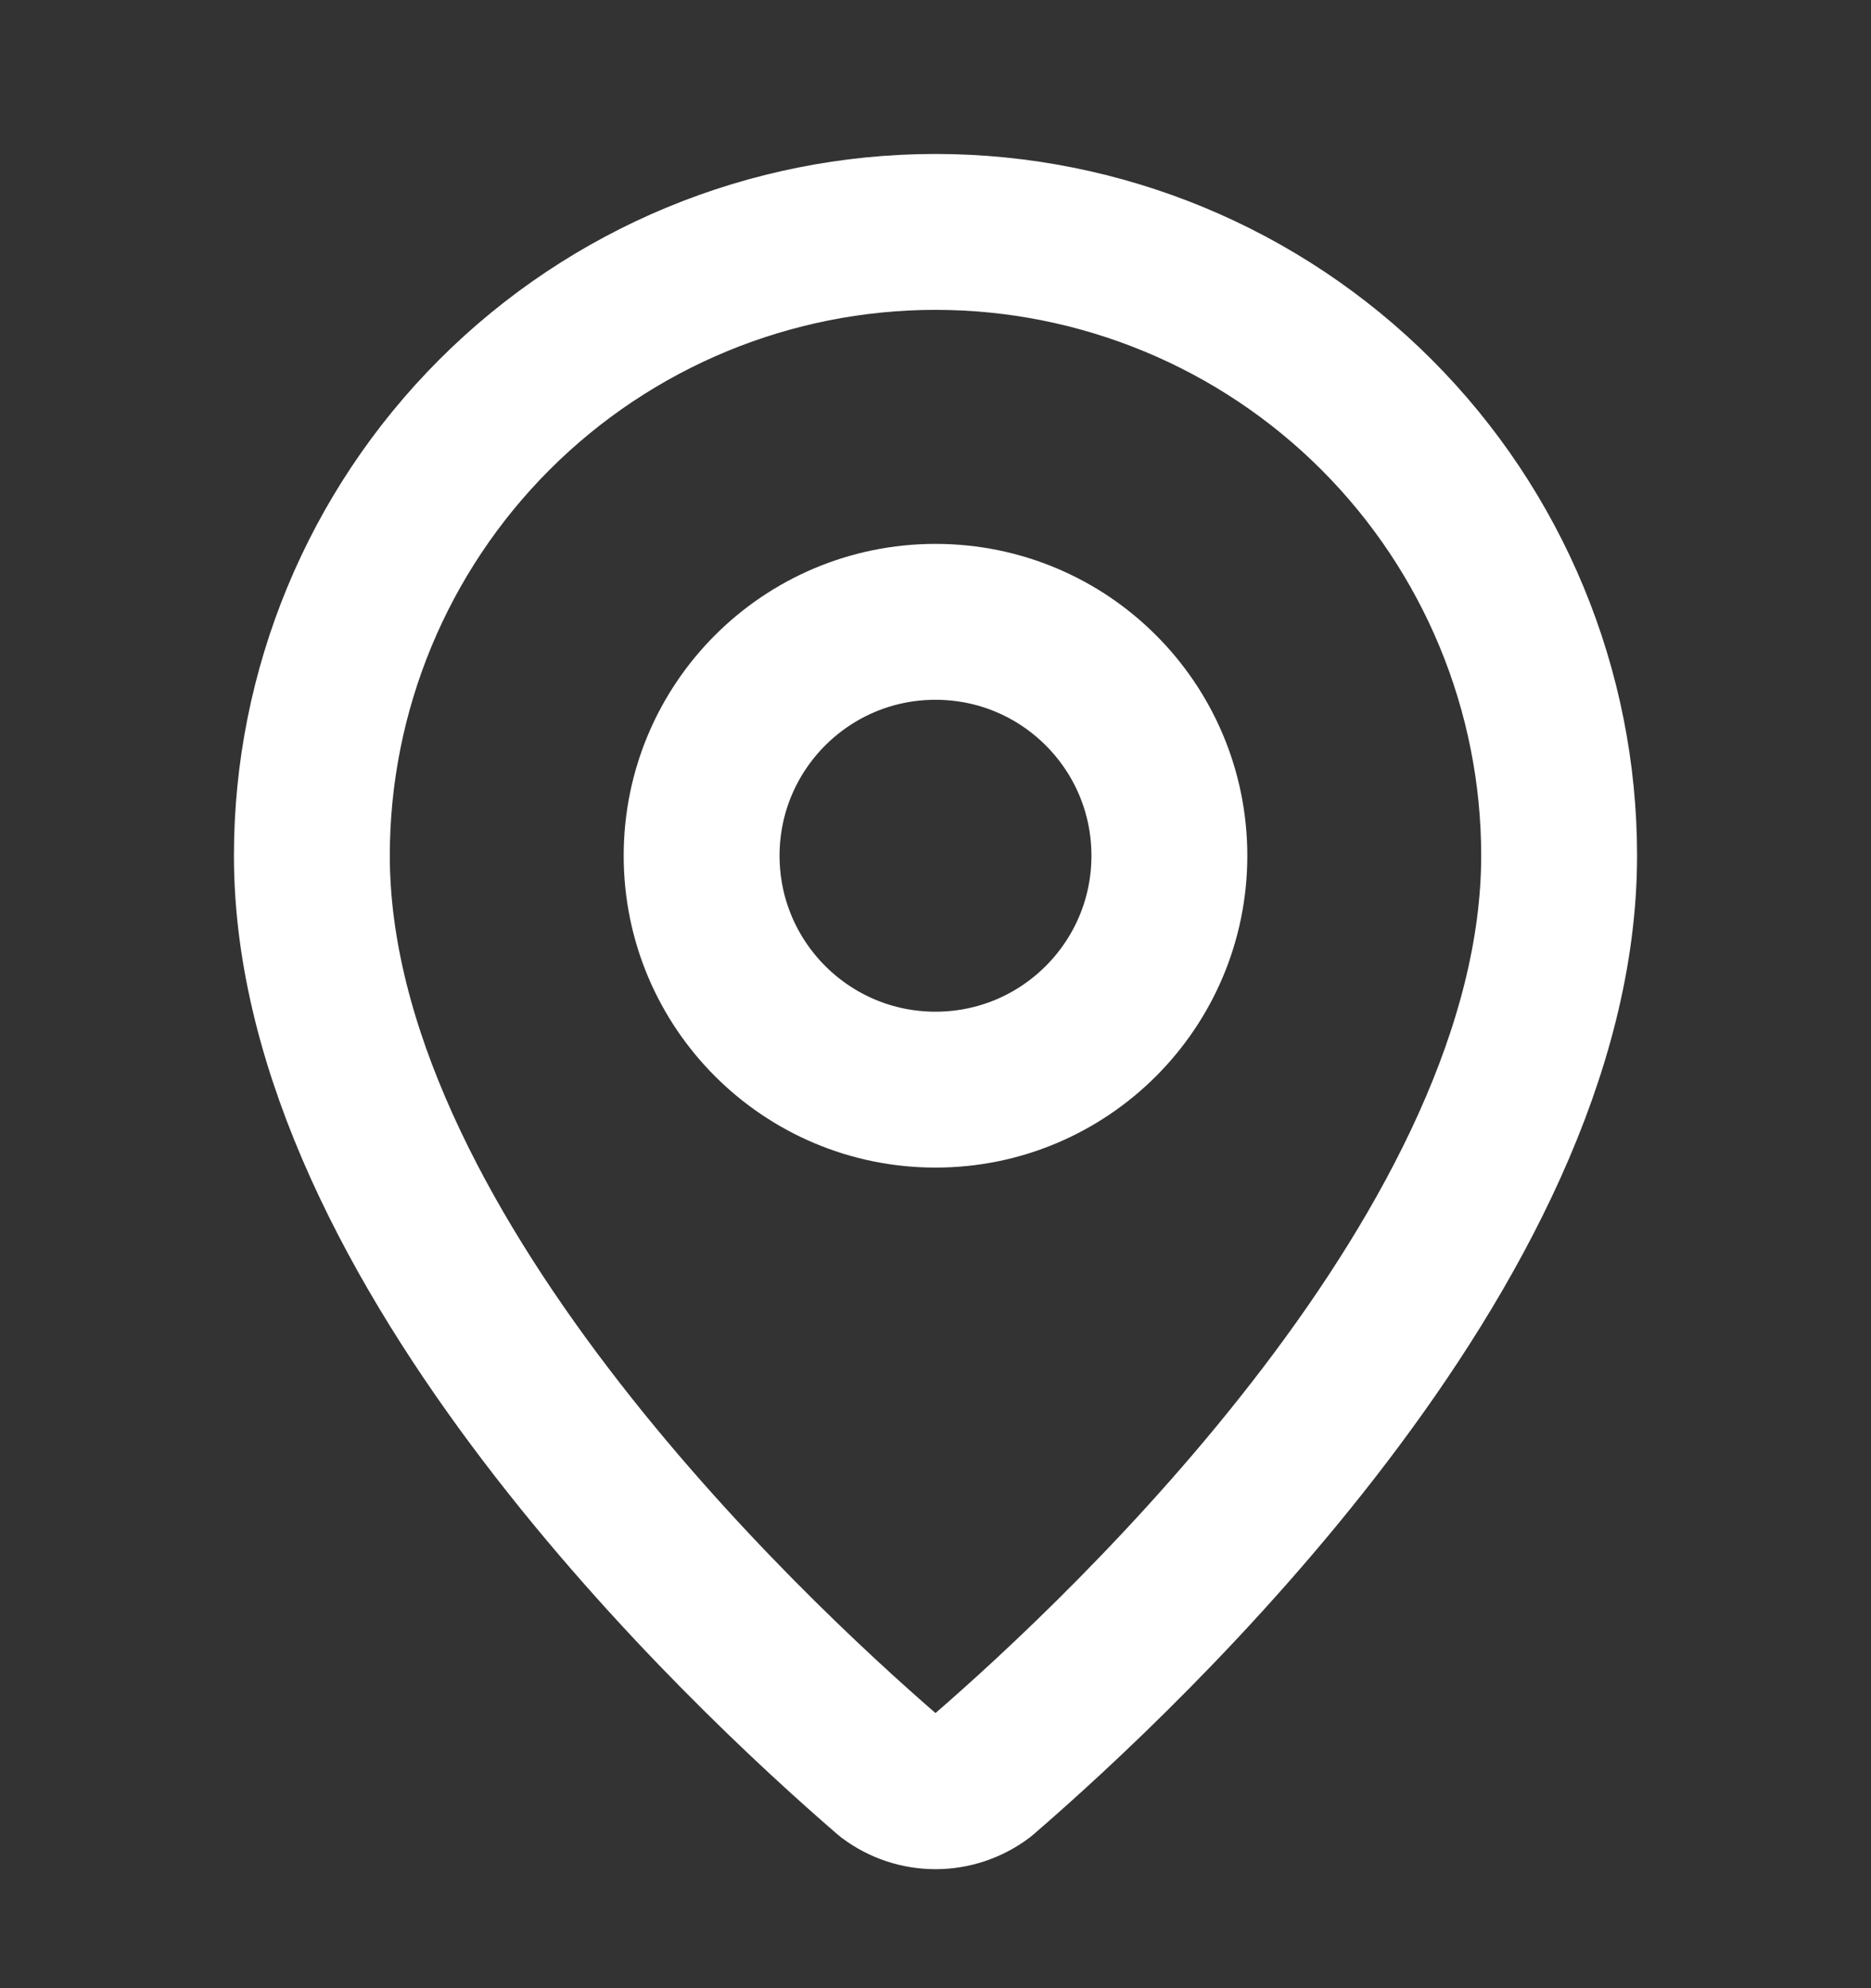
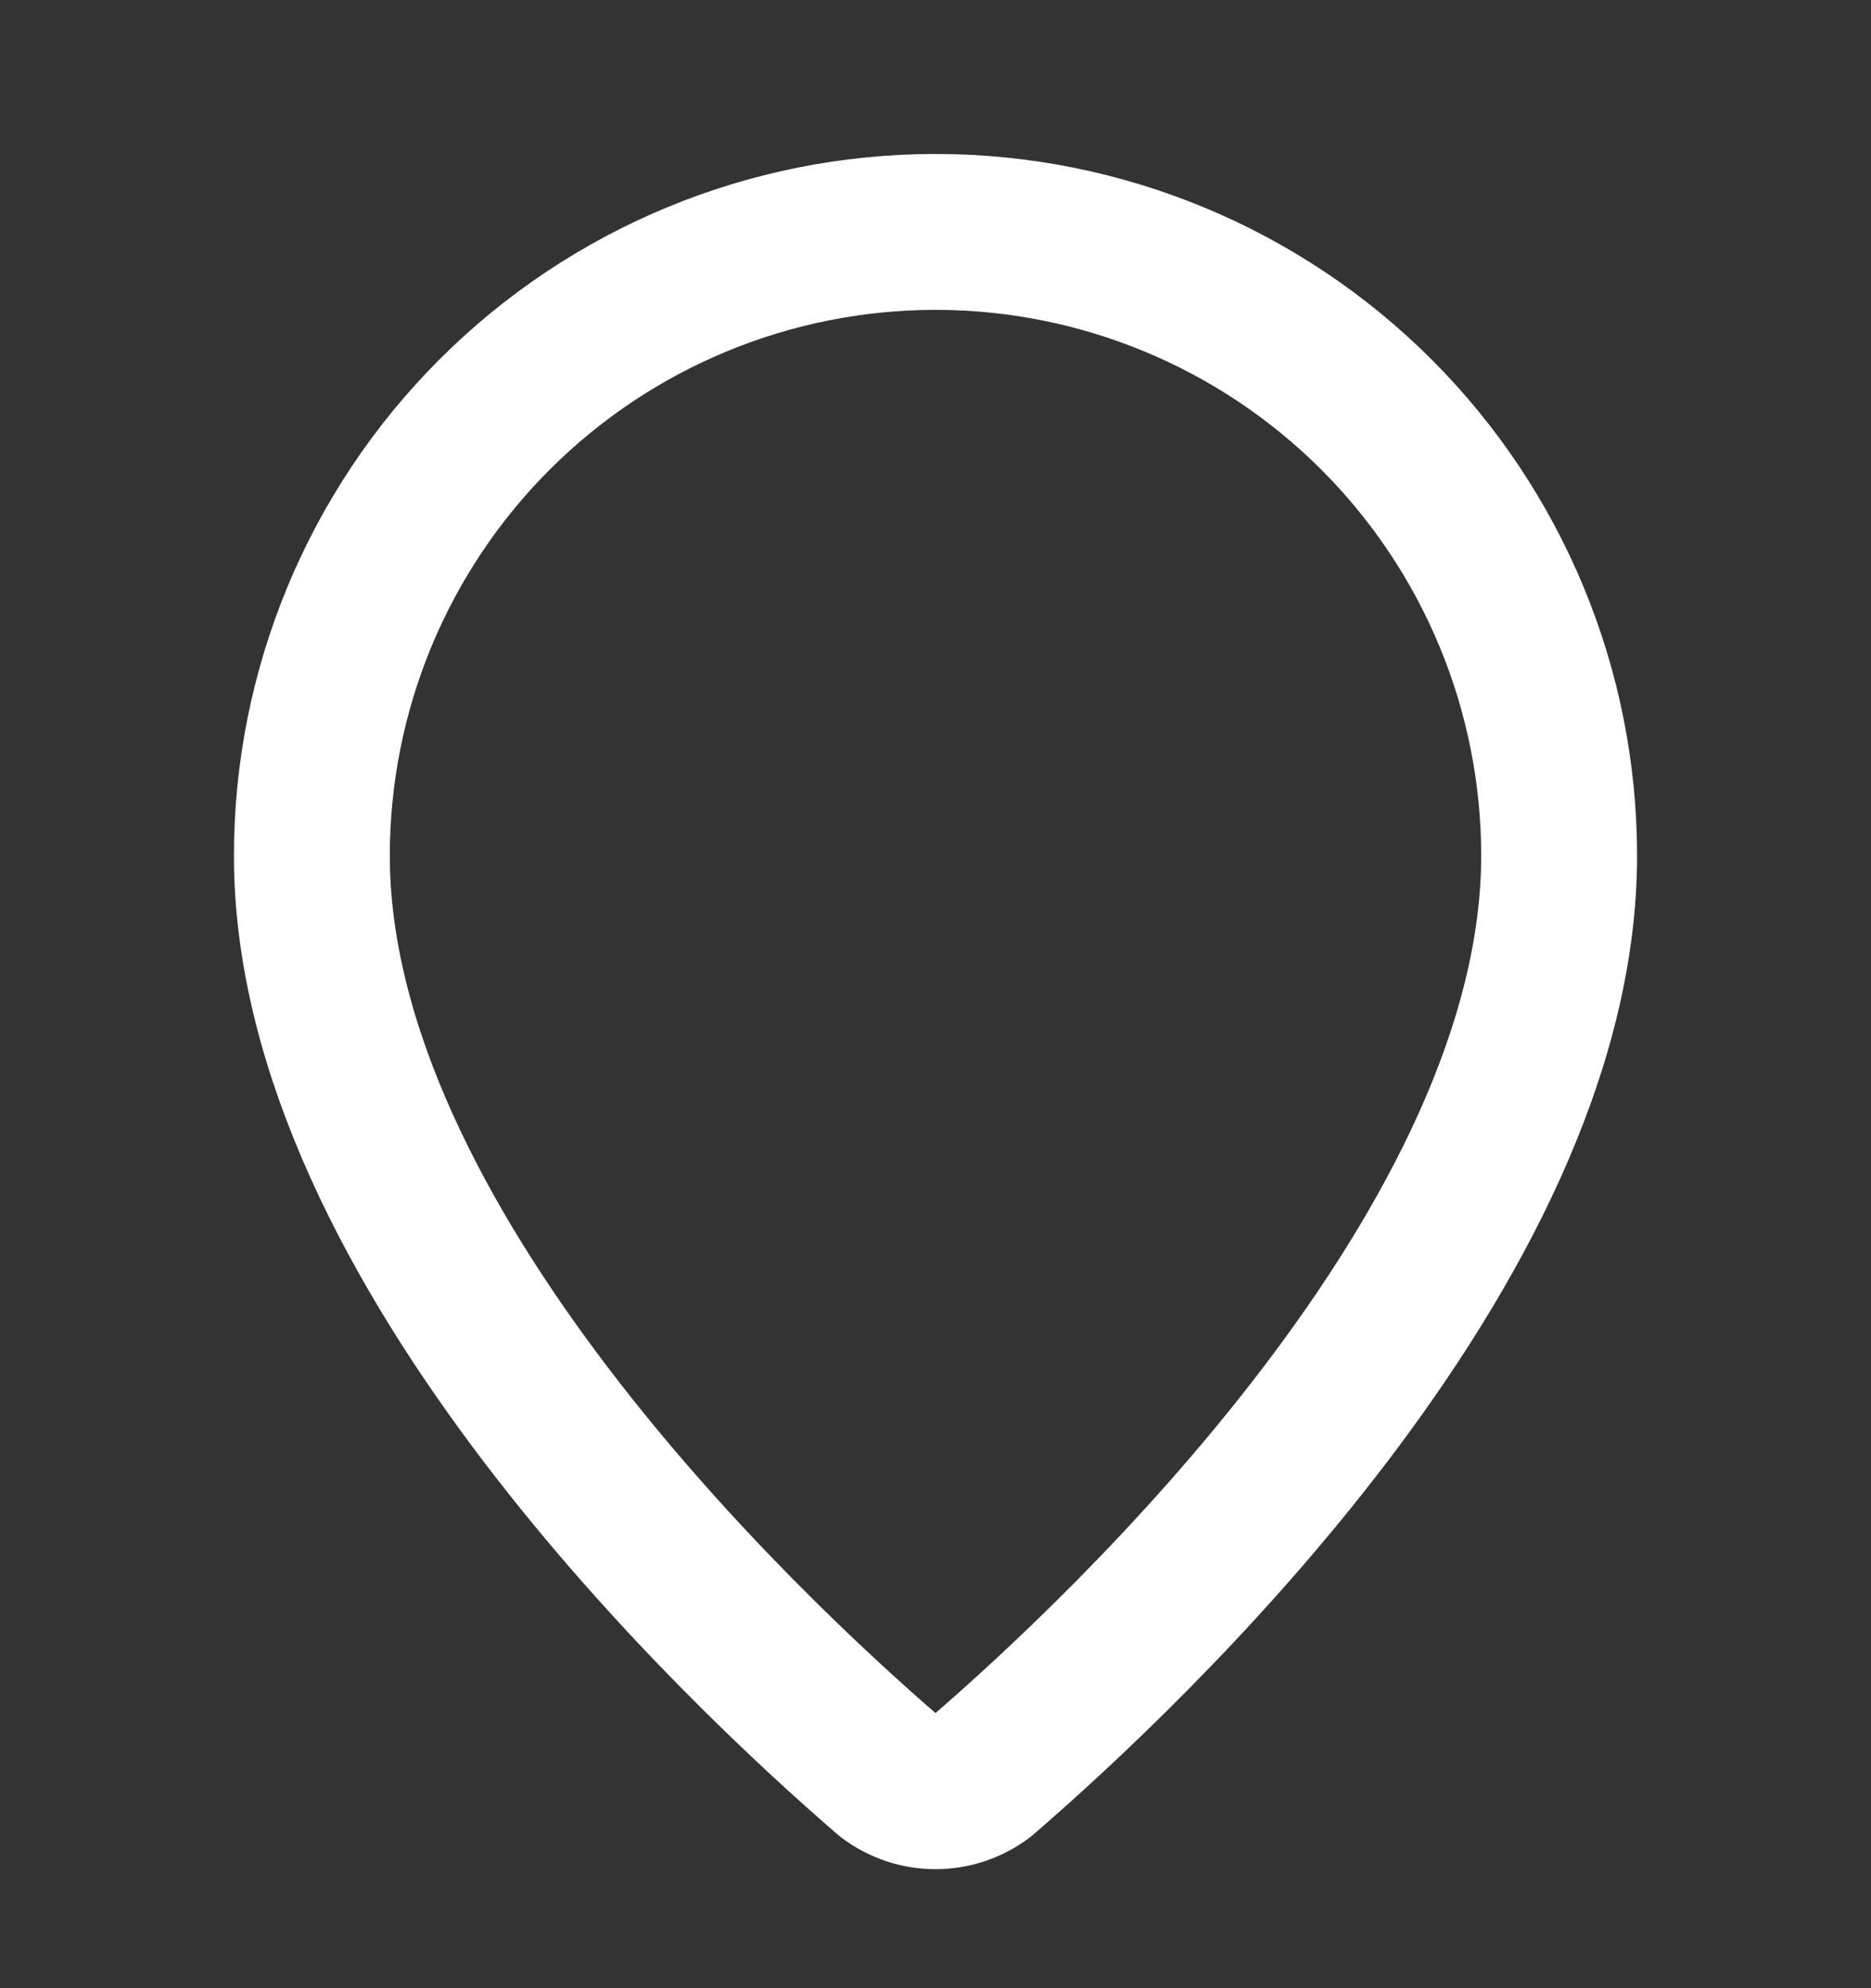
<svg xmlns="http://www.w3.org/2000/svg" width="16" height="17" viewBox="0 0 16 17" fill="none">
  <rect x="0" y="0" width="16" height="17" fill="#333333" stroke="none" />
  <path d="M13.333 7.316C13.333 10.645 9.641 14.112 8.401 15.182C8.285 15.269 8.144 15.316 8 15.316C7.855 15.316 7.715 15.269 7.599 15.182C6.359 14.112 2.667 10.645 2.667 7.316C2.667 5.902 3.229 4.545 4.229 3.545C5.229 2.545 6.585 1.983 8 1.983C9.414 1.983 10.771 2.545 11.771 3.545C12.771 4.545 13.333 5.902 13.333 7.316Z" stroke="white" stroke-width="1.333" stroke-linecap="round" stroke-linejoin="round" />
-   <path d="M8 9.317C9.105 9.317 10 8.421 10 7.317C10 6.212 9.105 5.317 8 5.317C6.895 5.317 6 6.212 6 7.317C6 8.421 6.895 9.317 8 9.317Z" stroke="white" stroke-width="1.333" stroke-linecap="round" stroke-linejoin="round" />
</svg>